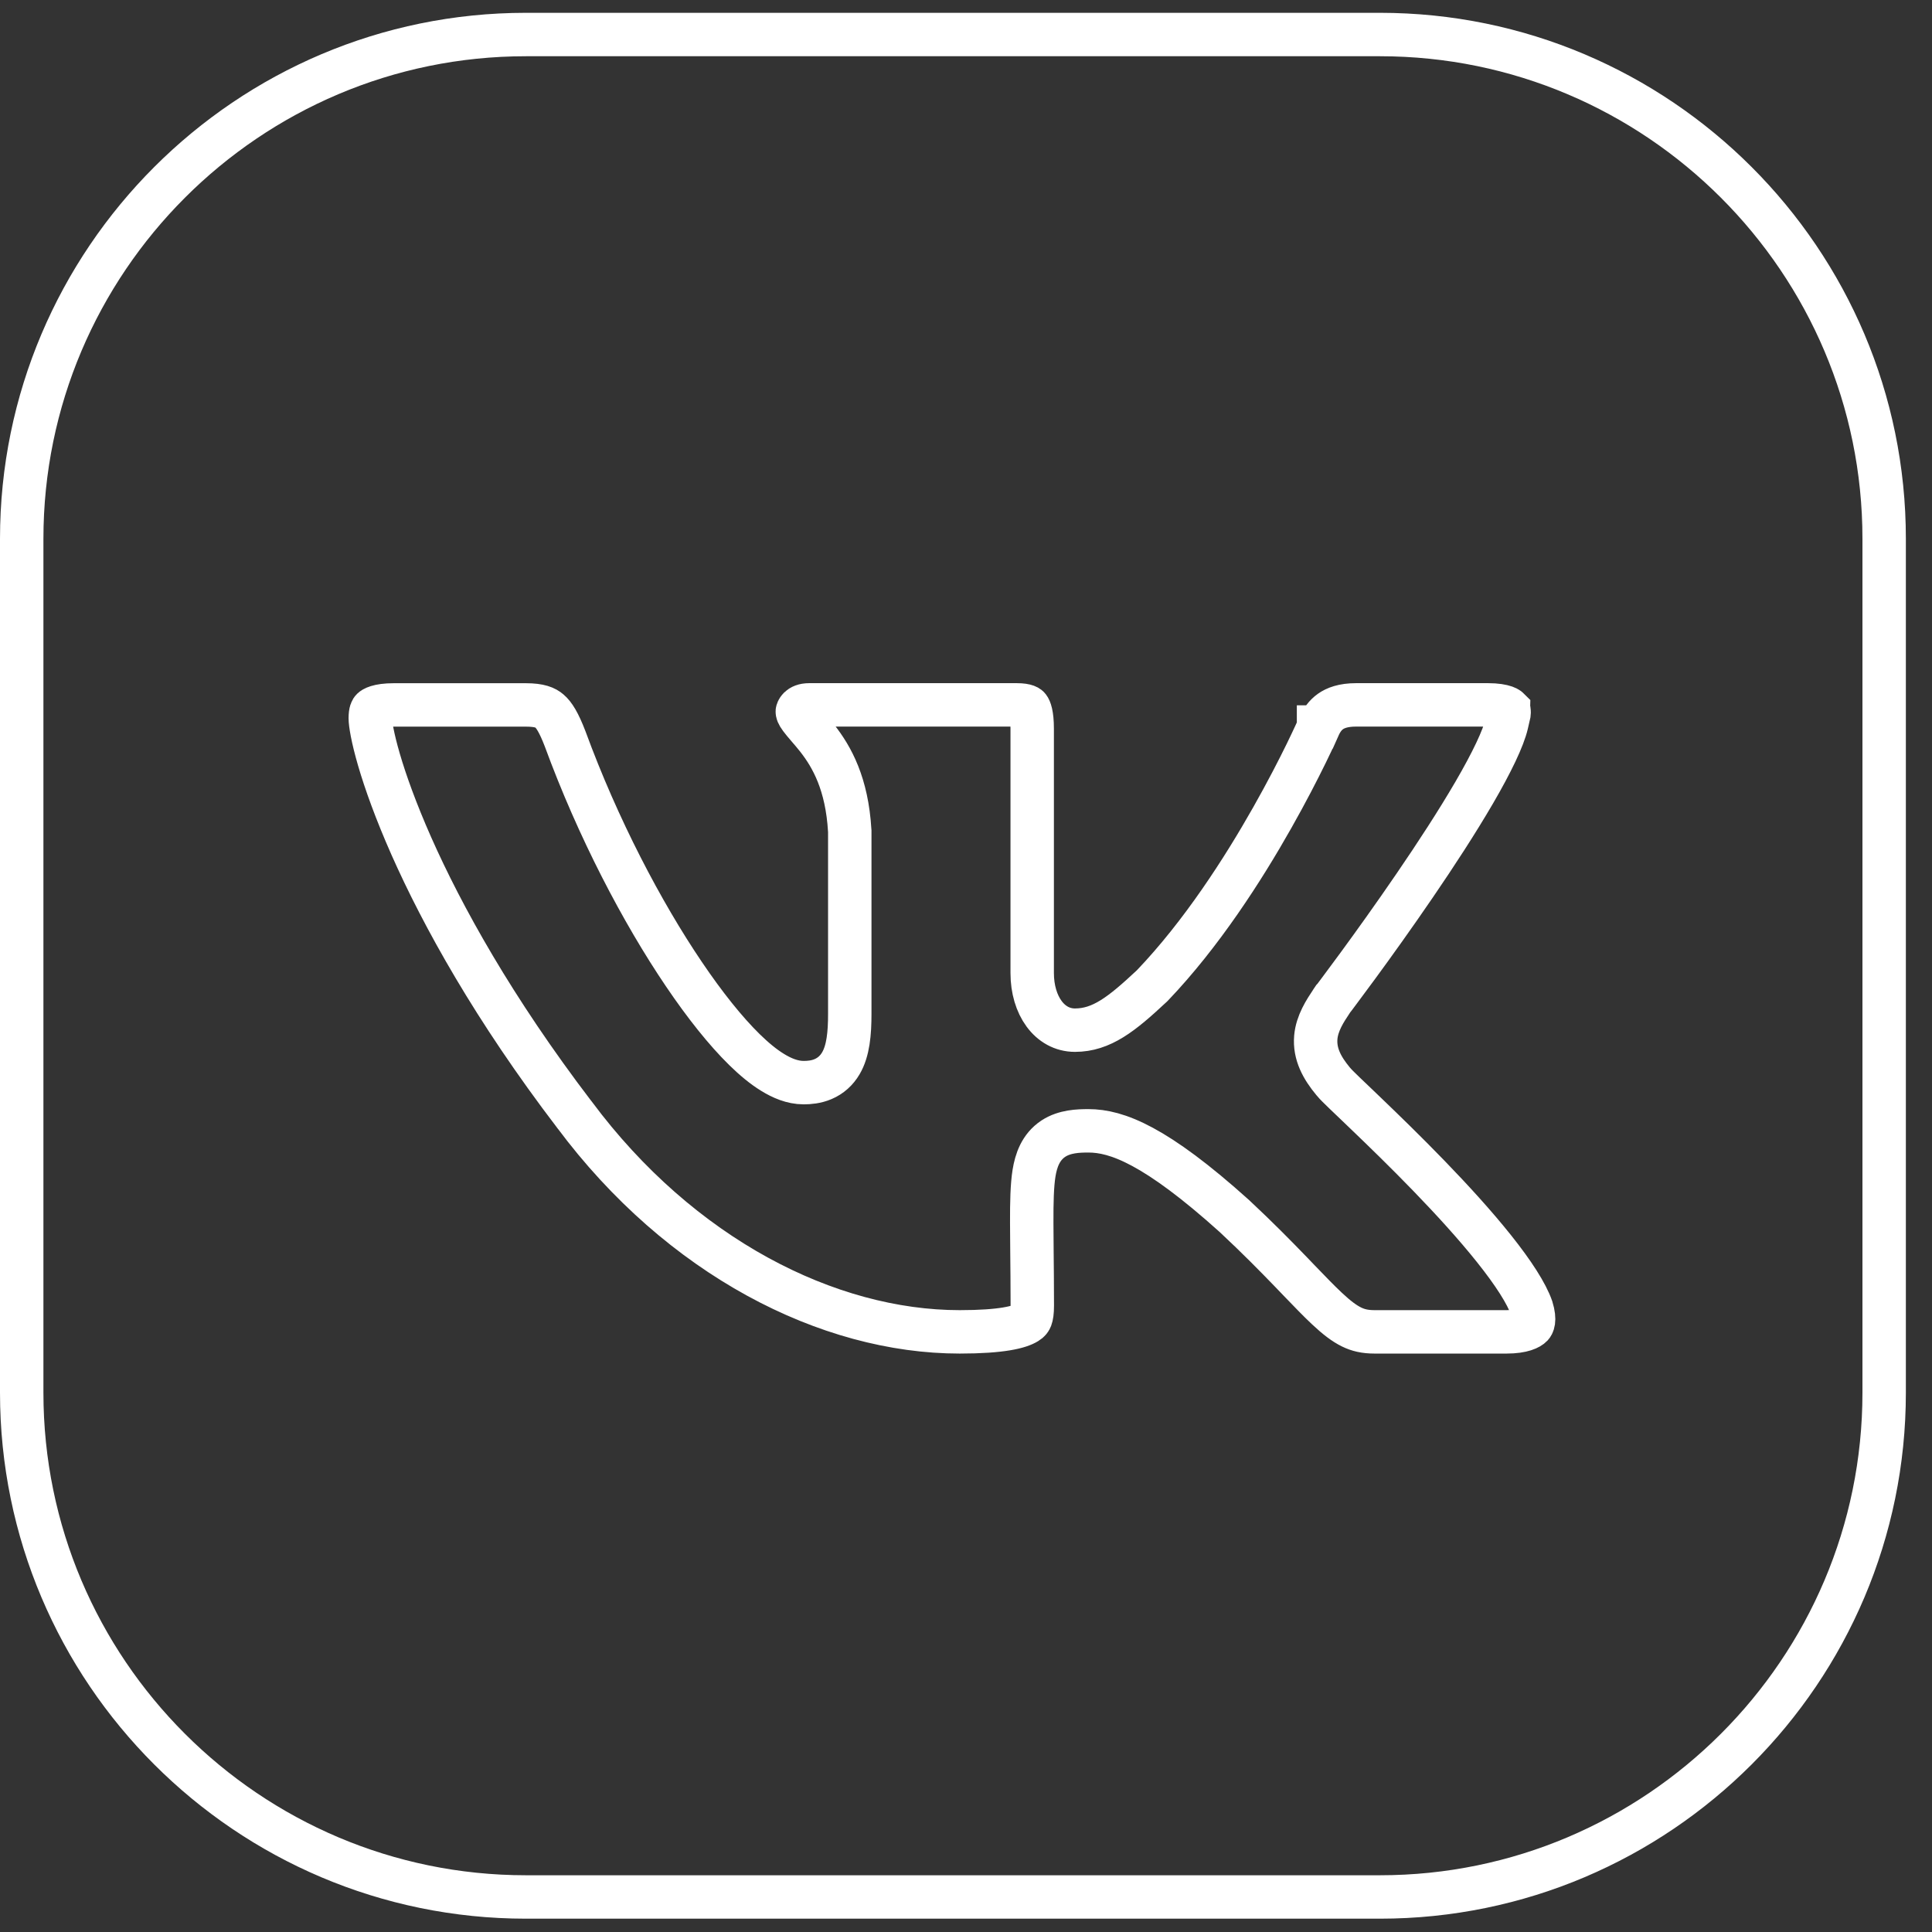
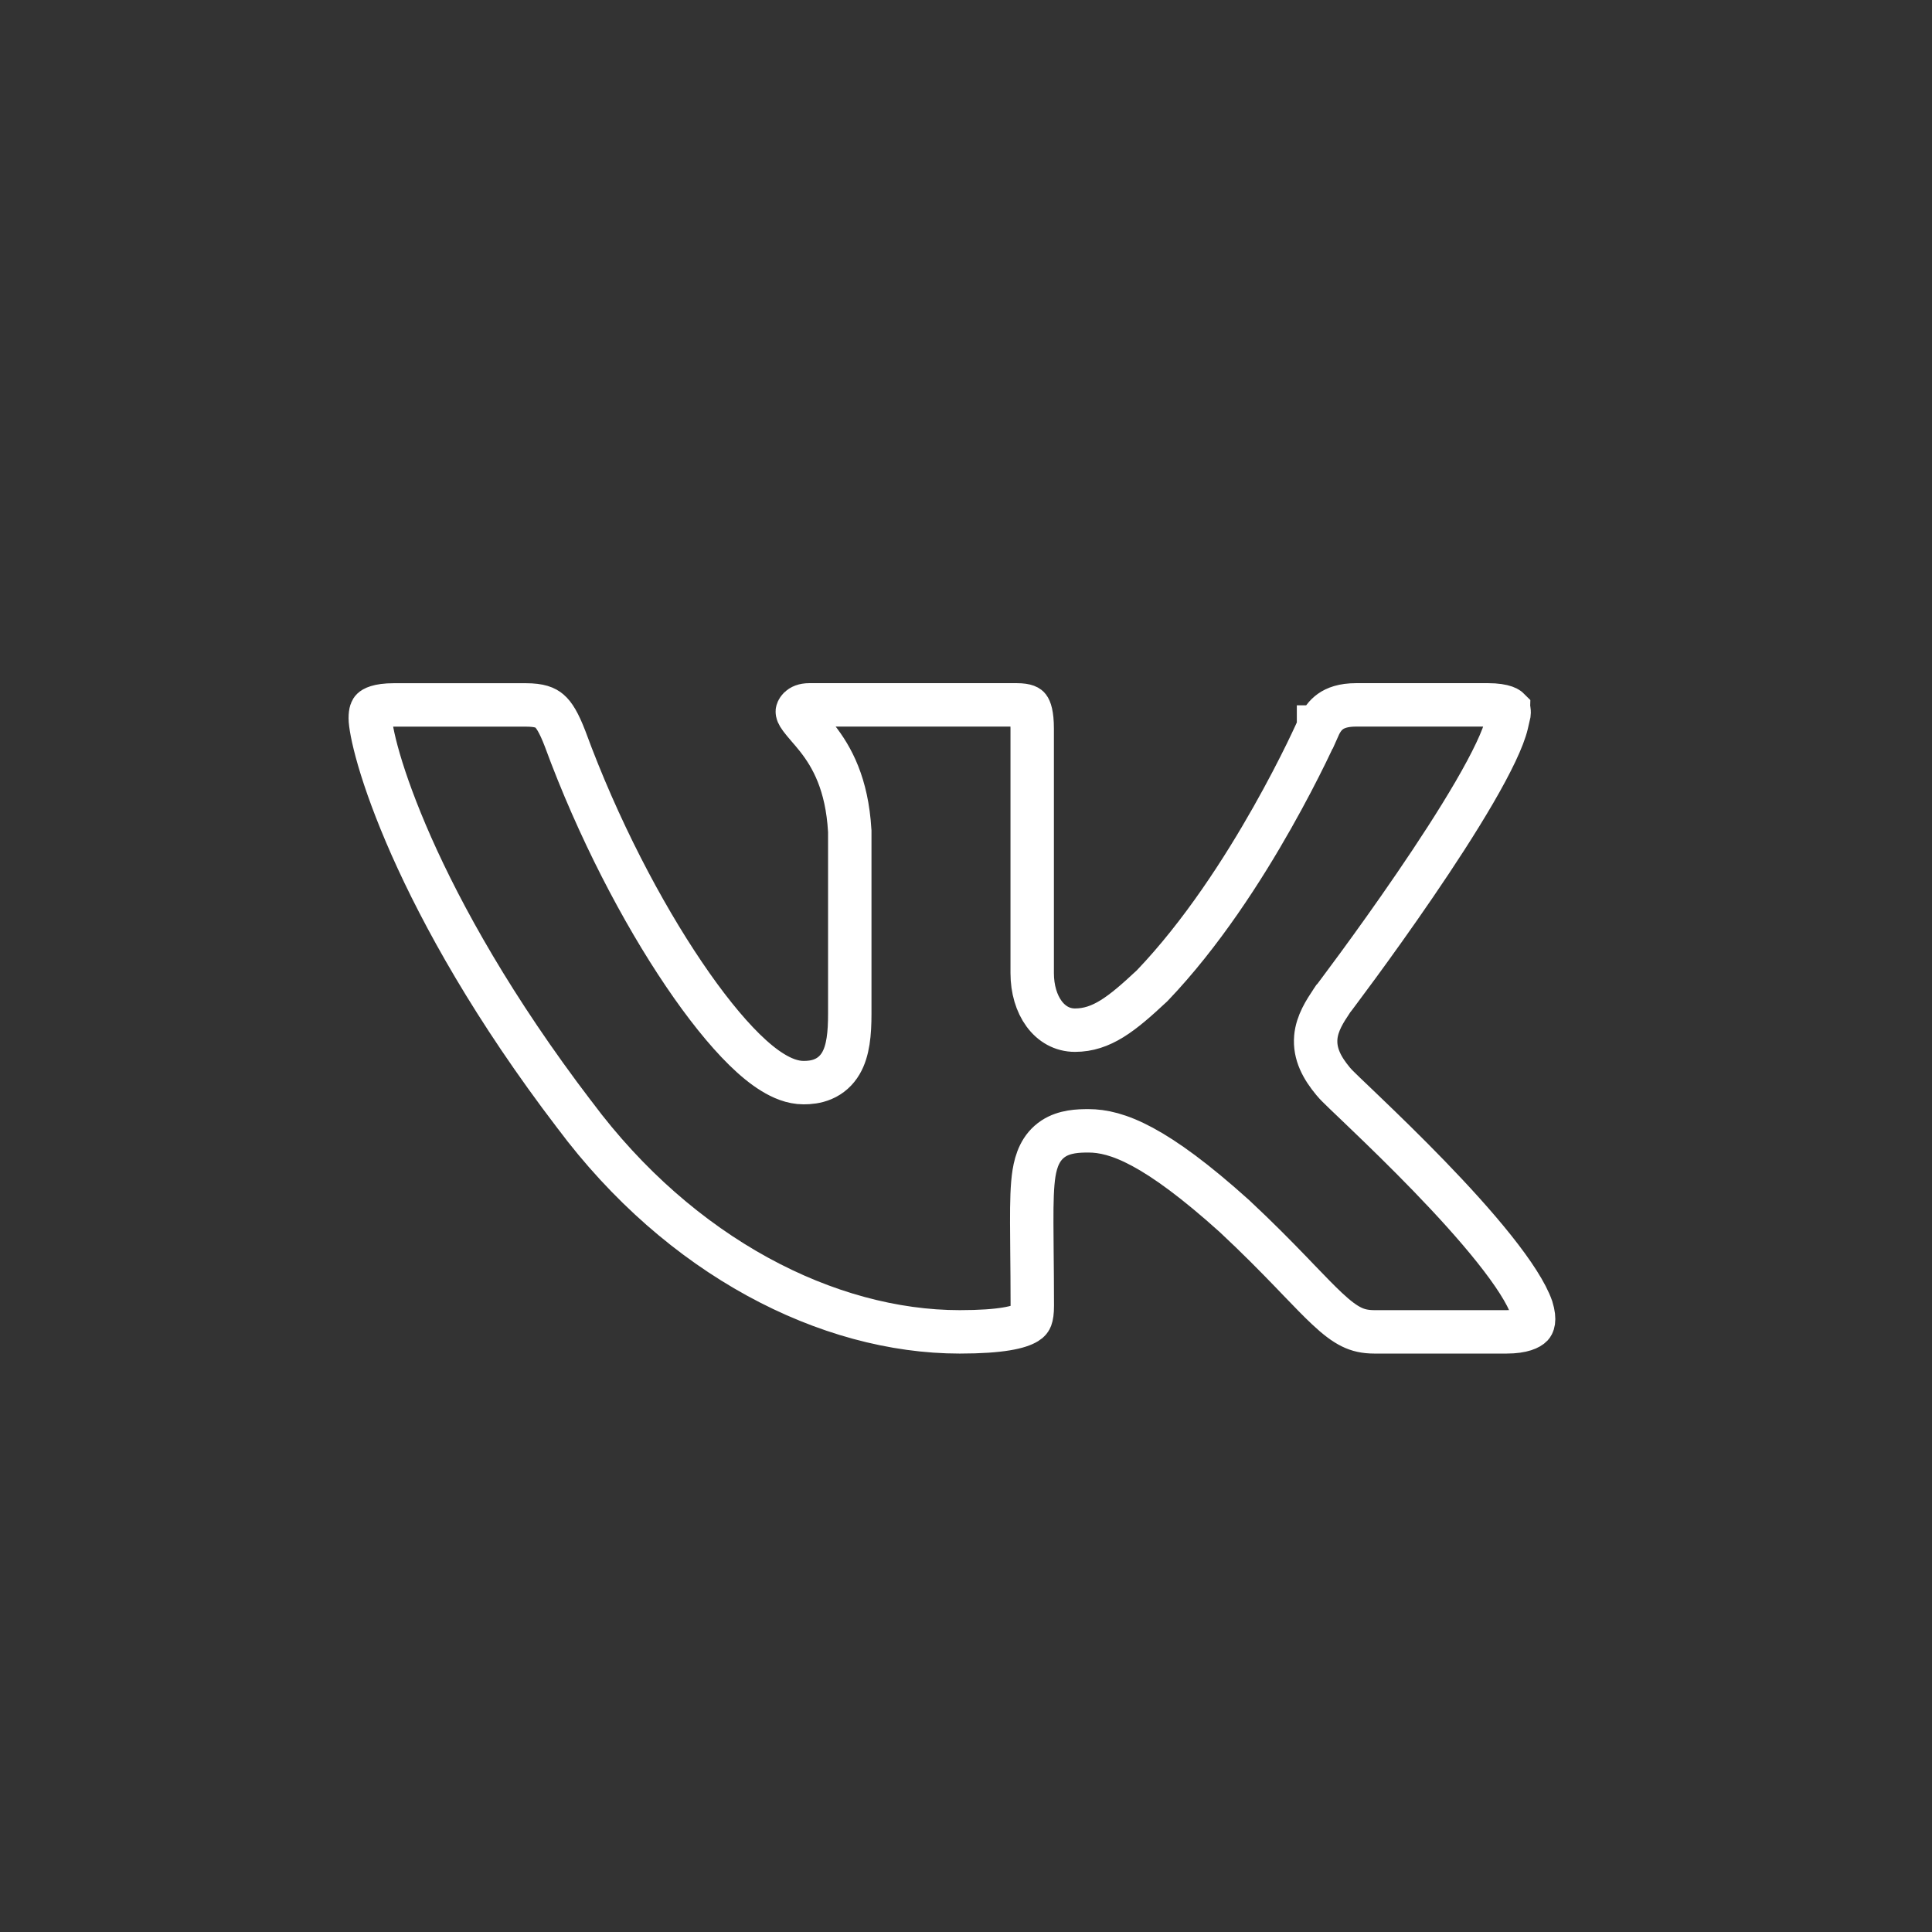
<svg xmlns="http://www.w3.org/2000/svg" width="38" height="38" viewBox="0 0 38 38" fill="none">
  <rect x="0" y="0" width="38" height="38" fill="#333333" stroke="none" />
-   <path d="M10.345 0.679L27.141 0.679C32.61 0.679 37.059 5.128 37.059 10.597V27.393C37.059 32.861 32.61 37.311 27.141 37.311H10.345C4.876 37.311 0.427 32.862 0.427 27.393L0.427 10.597C0.427 5.128 4.876 0.679 10.345 0.679Z" stroke="white" stroke-width="0.854" />
  <path d="M26.248 19.614L26.233 19.633L26.223 19.643L26.196 19.683L26.186 19.699C26.065 19.881 25.904 20.123 25.88 20.404C25.852 20.731 26.005 21.008 26.22 21.267C26.25 21.304 26.288 21.343 26.313 21.368C26.349 21.404 26.396 21.45 26.449 21.501C26.506 21.556 26.575 21.621 26.652 21.695C26.719 21.759 26.793 21.83 26.872 21.906C27.212 22.232 27.654 22.661 28.105 23.127C28.558 23.595 29.015 24.095 29.387 24.562C29.766 25.037 30.026 25.441 30.125 25.726C30.204 25.982 30.142 26.057 30.126 26.075C30.086 26.117 29.954 26.196 29.631 26.196H27.036C26.848 26.196 26.71 26.163 26.581 26.099C26.443 26.031 26.295 25.921 26.099 25.737C25.94 25.588 25.766 25.407 25.55 25.183C25.497 25.128 25.442 25.07 25.383 25.009C25.09 24.706 24.736 24.345 24.288 23.927L24.288 23.927L24.282 23.921C22.728 22.522 21.963 22.242 21.409 22.242C21.209 22.242 20.941 22.25 20.719 22.395C20.466 22.562 20.378 22.829 20.338 23.074C20.299 23.319 20.292 23.644 20.293 24.05C20.294 24.222 20.296 24.406 20.297 24.61C20.3 24.915 20.304 25.263 20.304 25.68C20.304 25.812 20.291 25.883 20.275 25.926C20.264 25.955 20.248 25.982 20.196 26.014C20.053 26.103 19.704 26.196 18.876 26.196C16.284 26.196 13.381 24.719 11.301 21.927L11.301 21.927L11.298 21.924C9.708 19.84 8.7 18.015 8.09 16.64C7.786 15.953 7.581 15.379 7.454 14.944C7.323 14.495 7.283 14.224 7.283 14.127C7.283 13.995 7.311 13.962 7.322 13.952C7.337 13.937 7.426 13.865 7.747 13.865H10.342C10.617 13.865 10.732 13.92 10.805 13.983C10.896 14.06 10.991 14.208 11.115 14.531C11.761 16.292 12.628 17.944 13.452 19.161C13.863 19.769 14.271 20.28 14.643 20.645C14.829 20.827 15.015 20.982 15.197 21.093C15.372 21.201 15.582 21.294 15.806 21.294C15.915 21.294 16.052 21.283 16.188 21.225C16.337 21.162 16.456 21.055 16.539 20.913C16.683 20.668 16.714 20.327 16.714 19.939V16.363V16.35L16.713 16.338C16.659 15.417 16.364 14.889 16.071 14.516C16.006 14.434 15.943 14.361 15.89 14.3L15.88 14.288C15.822 14.22 15.78 14.171 15.747 14.126C15.684 14.041 15.682 14.012 15.682 13.994C15.682 13.989 15.709 13.864 15.916 13.864H19.997C20.198 13.864 20.229 13.912 20.232 13.916C20.232 13.916 20.232 13.916 20.232 13.916C20.254 13.944 20.302 14.044 20.302 14.331V19.139C20.302 19.774 20.644 20.262 21.143 20.262C21.665 20.262 22.062 19.948 22.646 19.402L22.655 19.394L22.663 19.386C23.633 18.372 24.451 17.096 25.022 16.086C25.309 15.579 25.537 15.134 25.693 14.815C25.771 14.655 25.831 14.527 25.872 14.438C25.892 14.394 25.908 14.359 25.919 14.335L25.931 14.308L25.934 14.301L25.934 14.3L25.935 14.3C25.995 14.165 26.07 14.064 26.169 13.994C26.265 13.926 26.416 13.864 26.673 13.864H29.268C29.433 13.864 29.539 13.885 29.602 13.907C29.633 13.918 29.651 13.928 29.66 13.935C29.669 13.941 29.672 13.945 29.673 13.946C29.673 13.947 29.675 13.948 29.676 13.954C29.678 13.96 29.681 13.972 29.682 13.993C29.683 14.005 29.683 14.019 29.681 14.035L29.681 14.035L29.635 14.236C29.569 14.52 29.342 14.995 28.998 15.586C28.662 16.163 28.242 16.808 27.828 17.413C27.415 18.018 27.011 18.58 26.71 18.991C26.56 19.196 26.435 19.364 26.348 19.48C26.305 19.538 26.271 19.583 26.248 19.614Z" stroke="white" stroke-width="0.854" />
</svg>